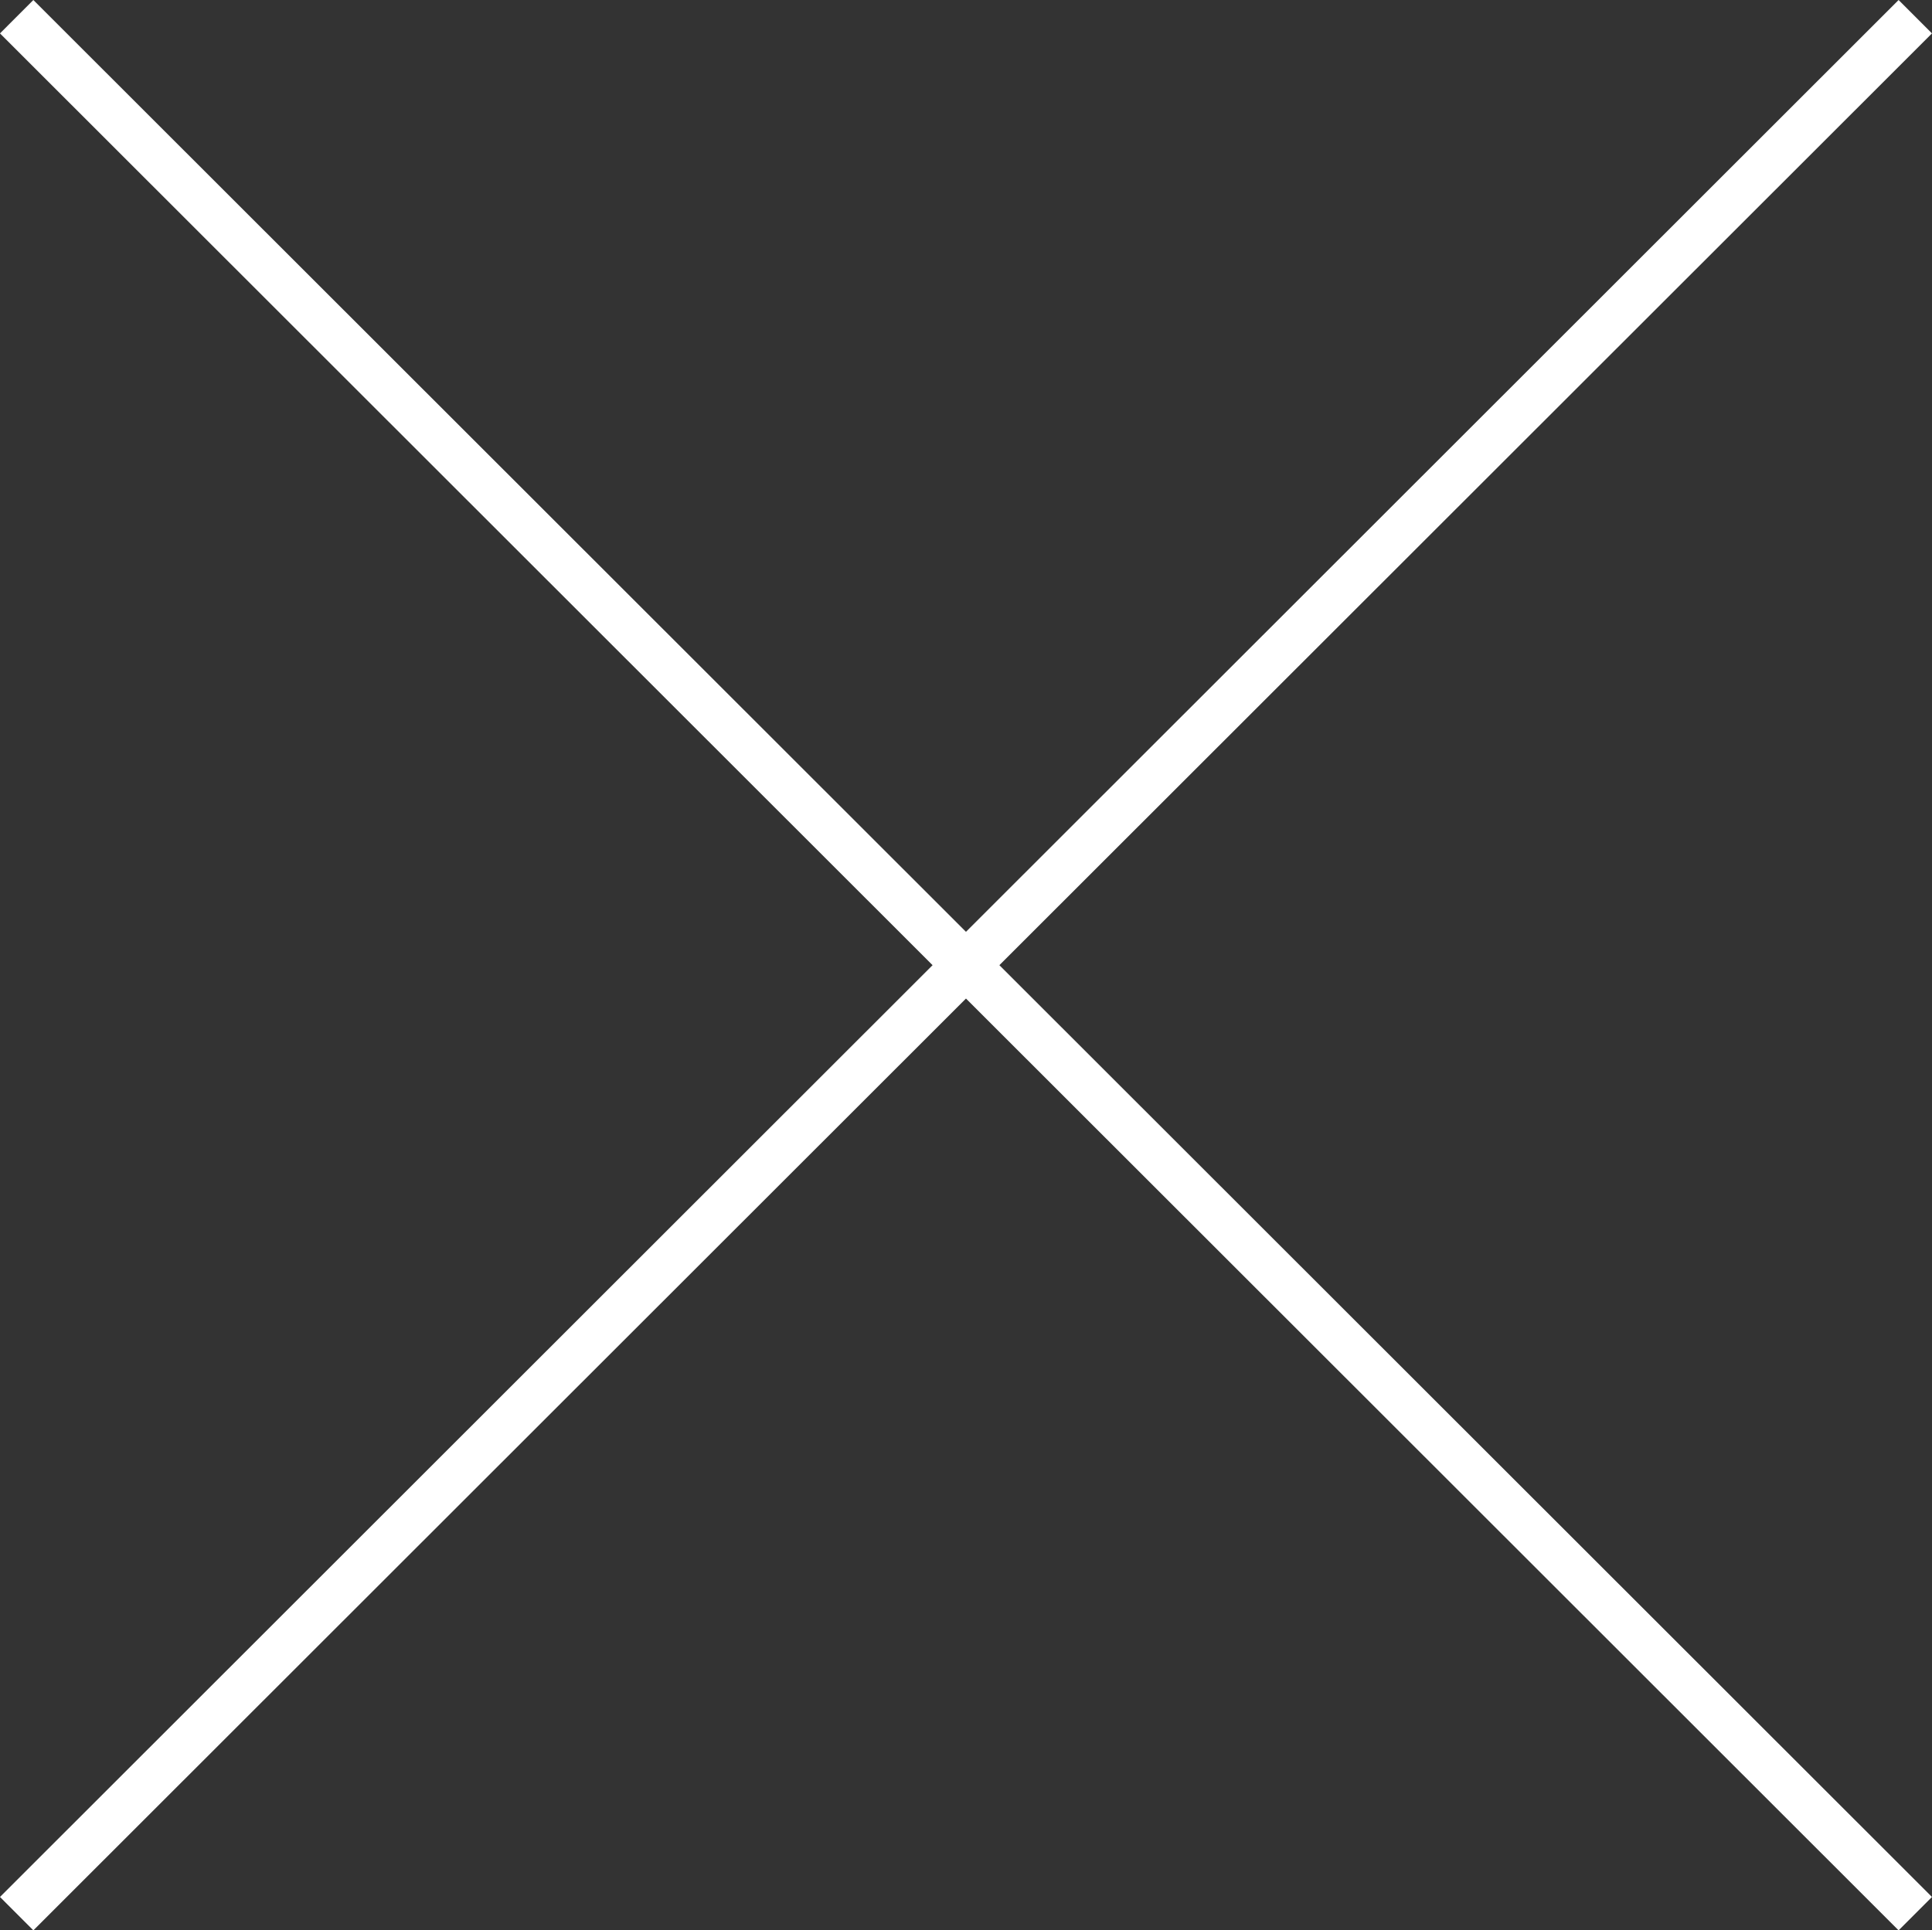
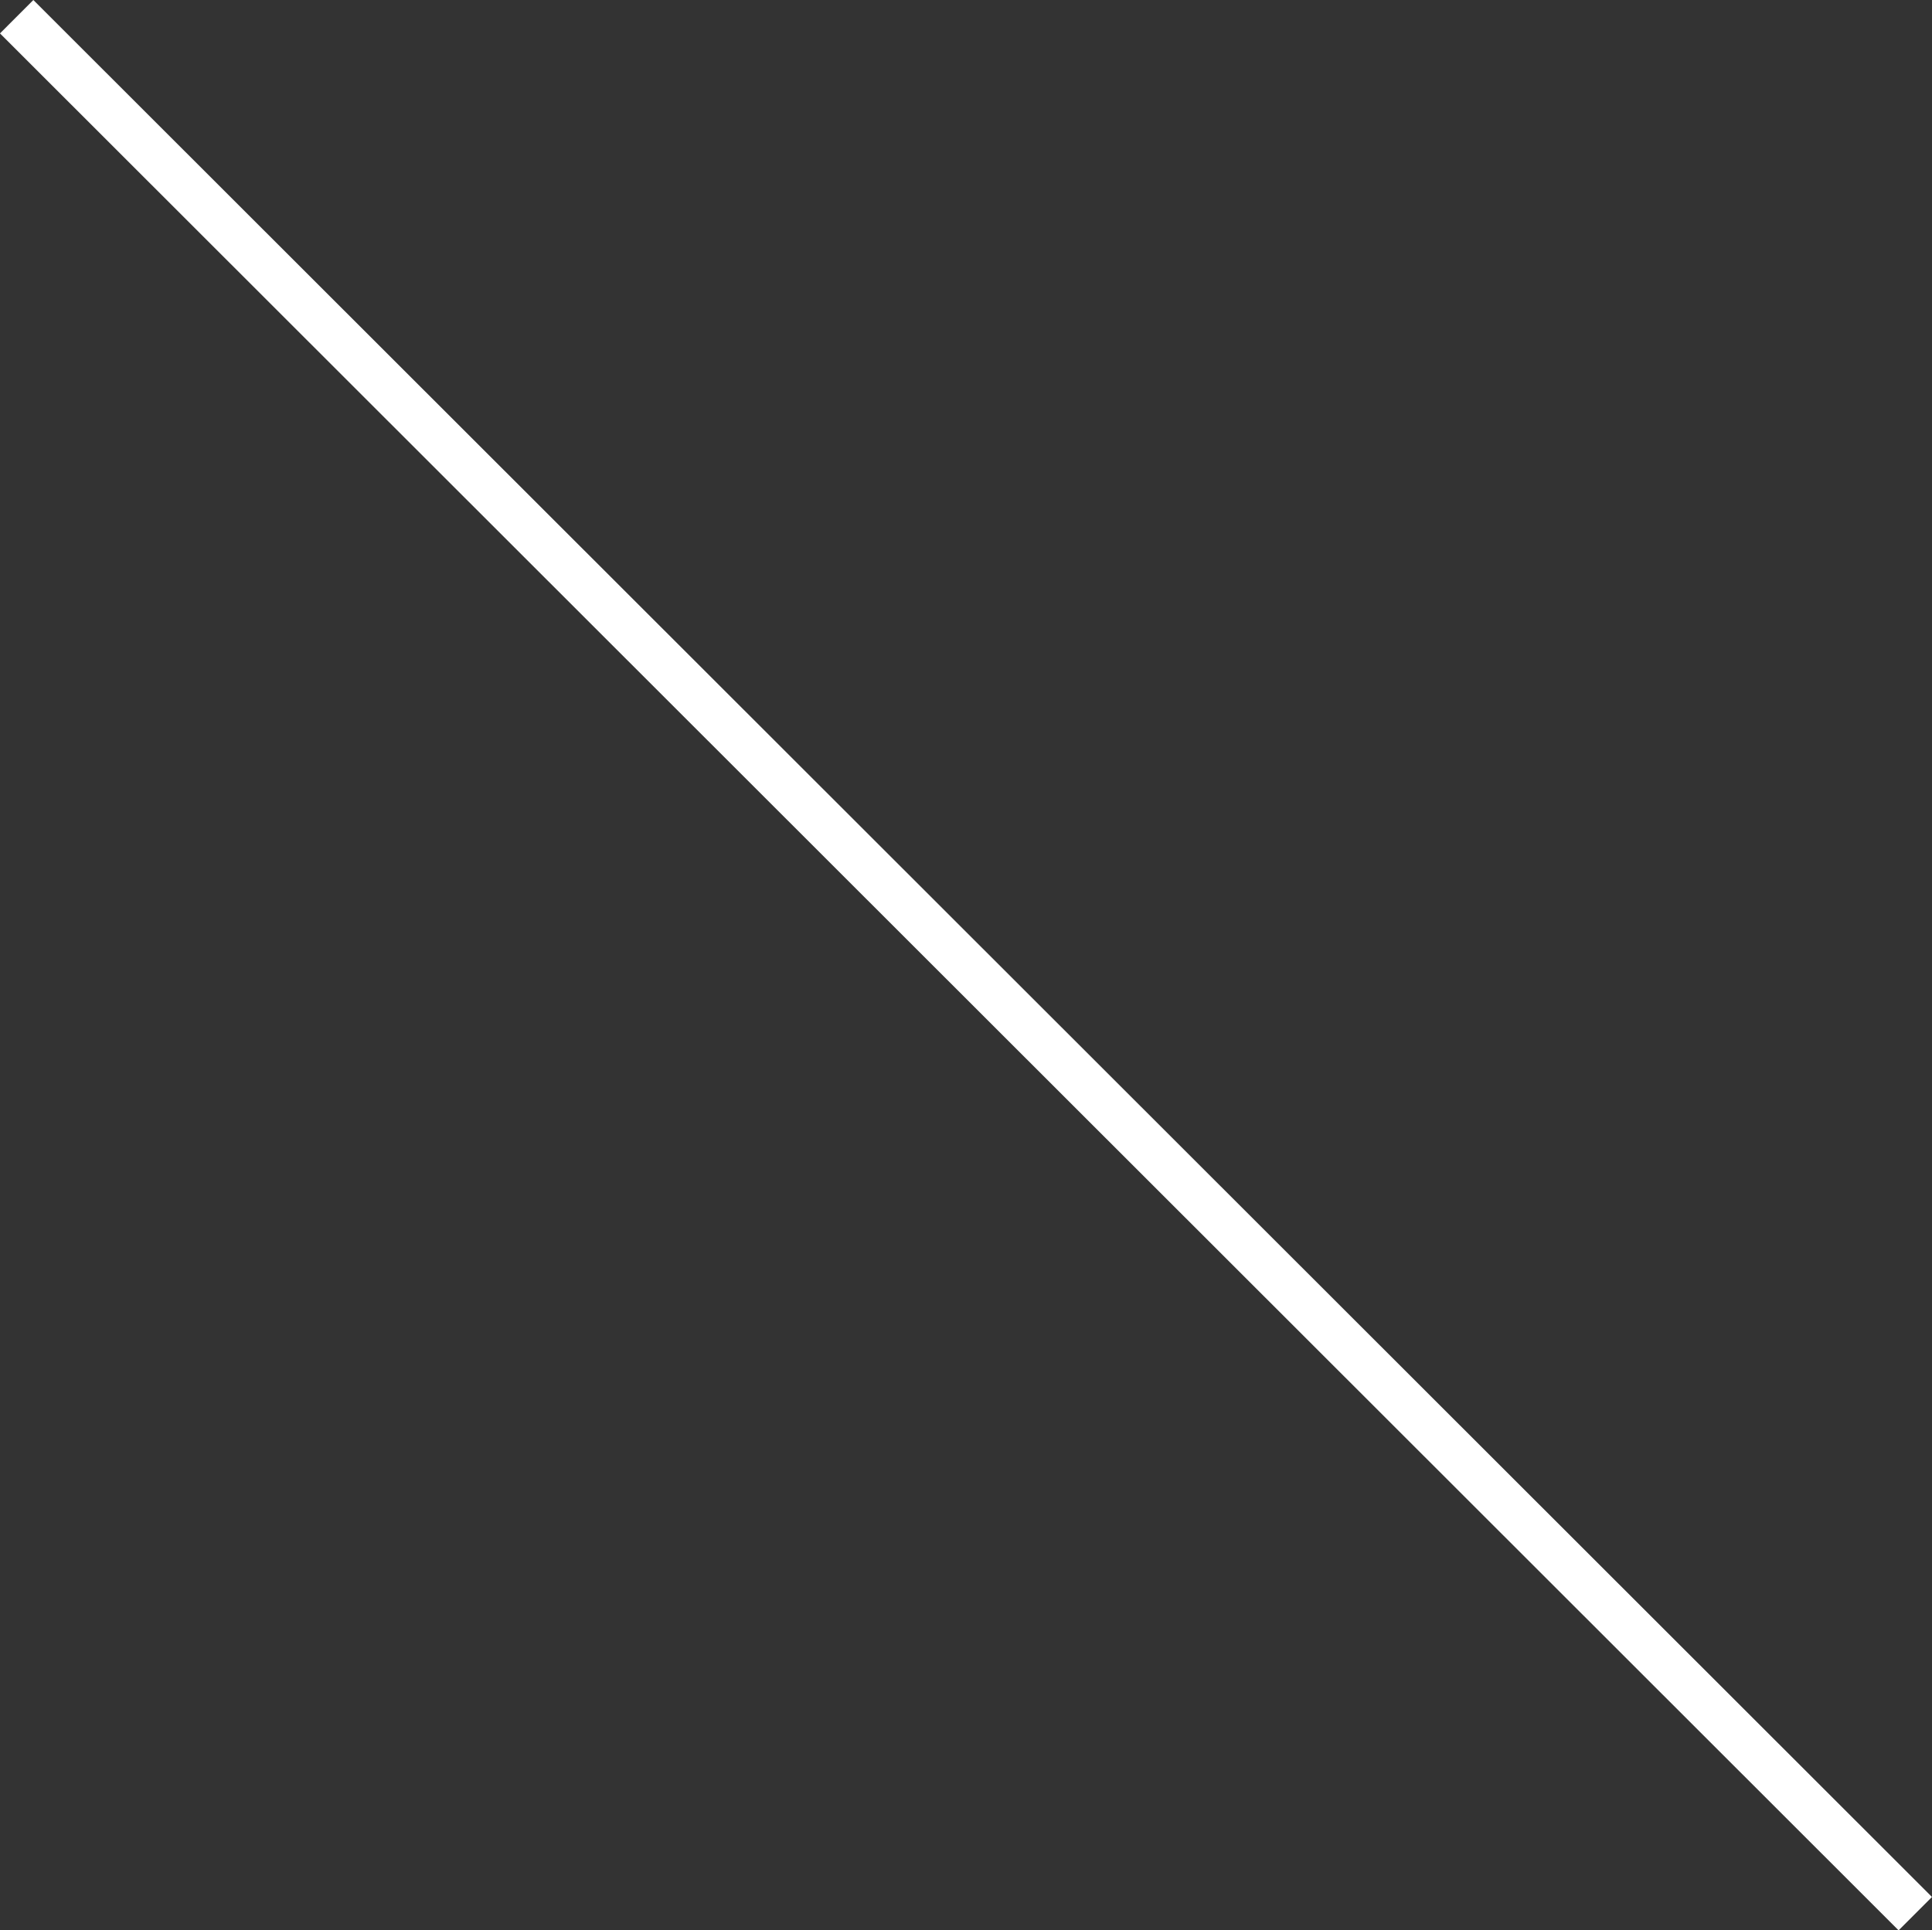
<svg xmlns="http://www.w3.org/2000/svg" width="40.92" height="40.895" viewBox="0 0 40.92 40.895">
  <rect x="0" y="0" width="40.92" height="40.895" fill="#333333" stroke="none" />
  <g transform="translate(0.353 0.354)">
-     <line x1="40.213" y2="40.187" fill="none" stroke="#fff" stroke-width="1" />
    <line x2="40.213" y2="40.187" fill="none" stroke="#fff" stroke-width="1" />
  </g>
</svg>